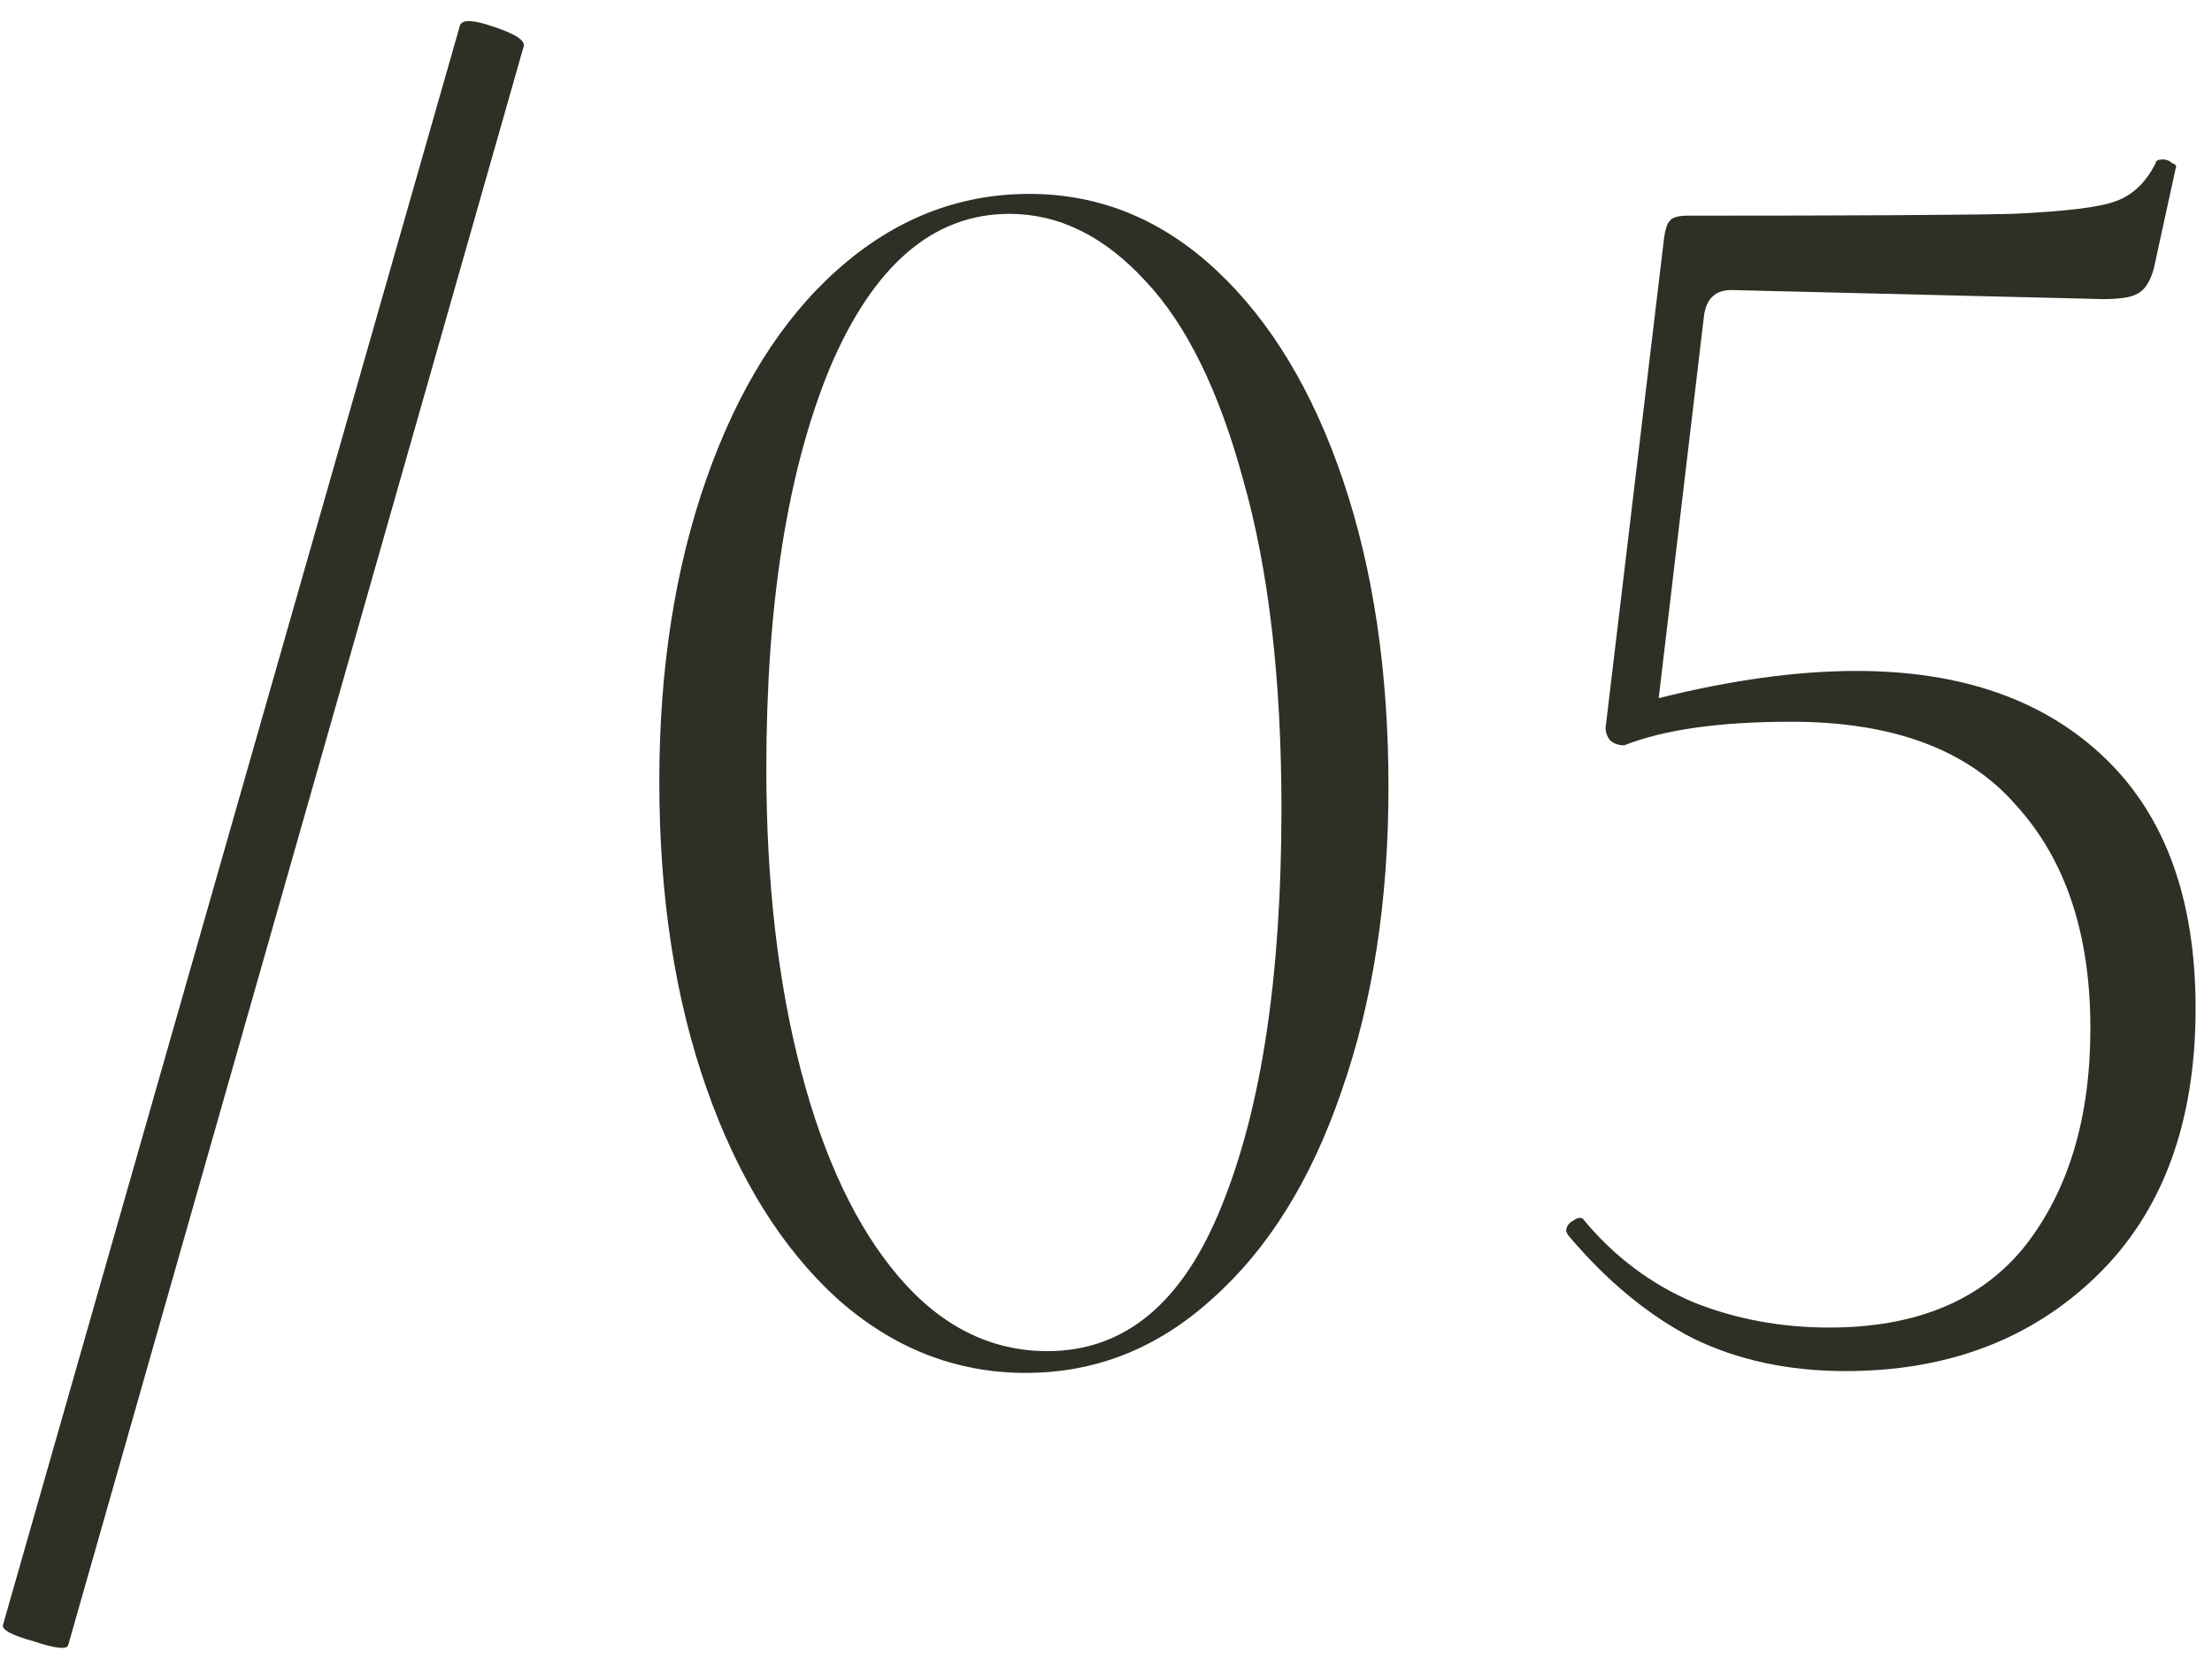
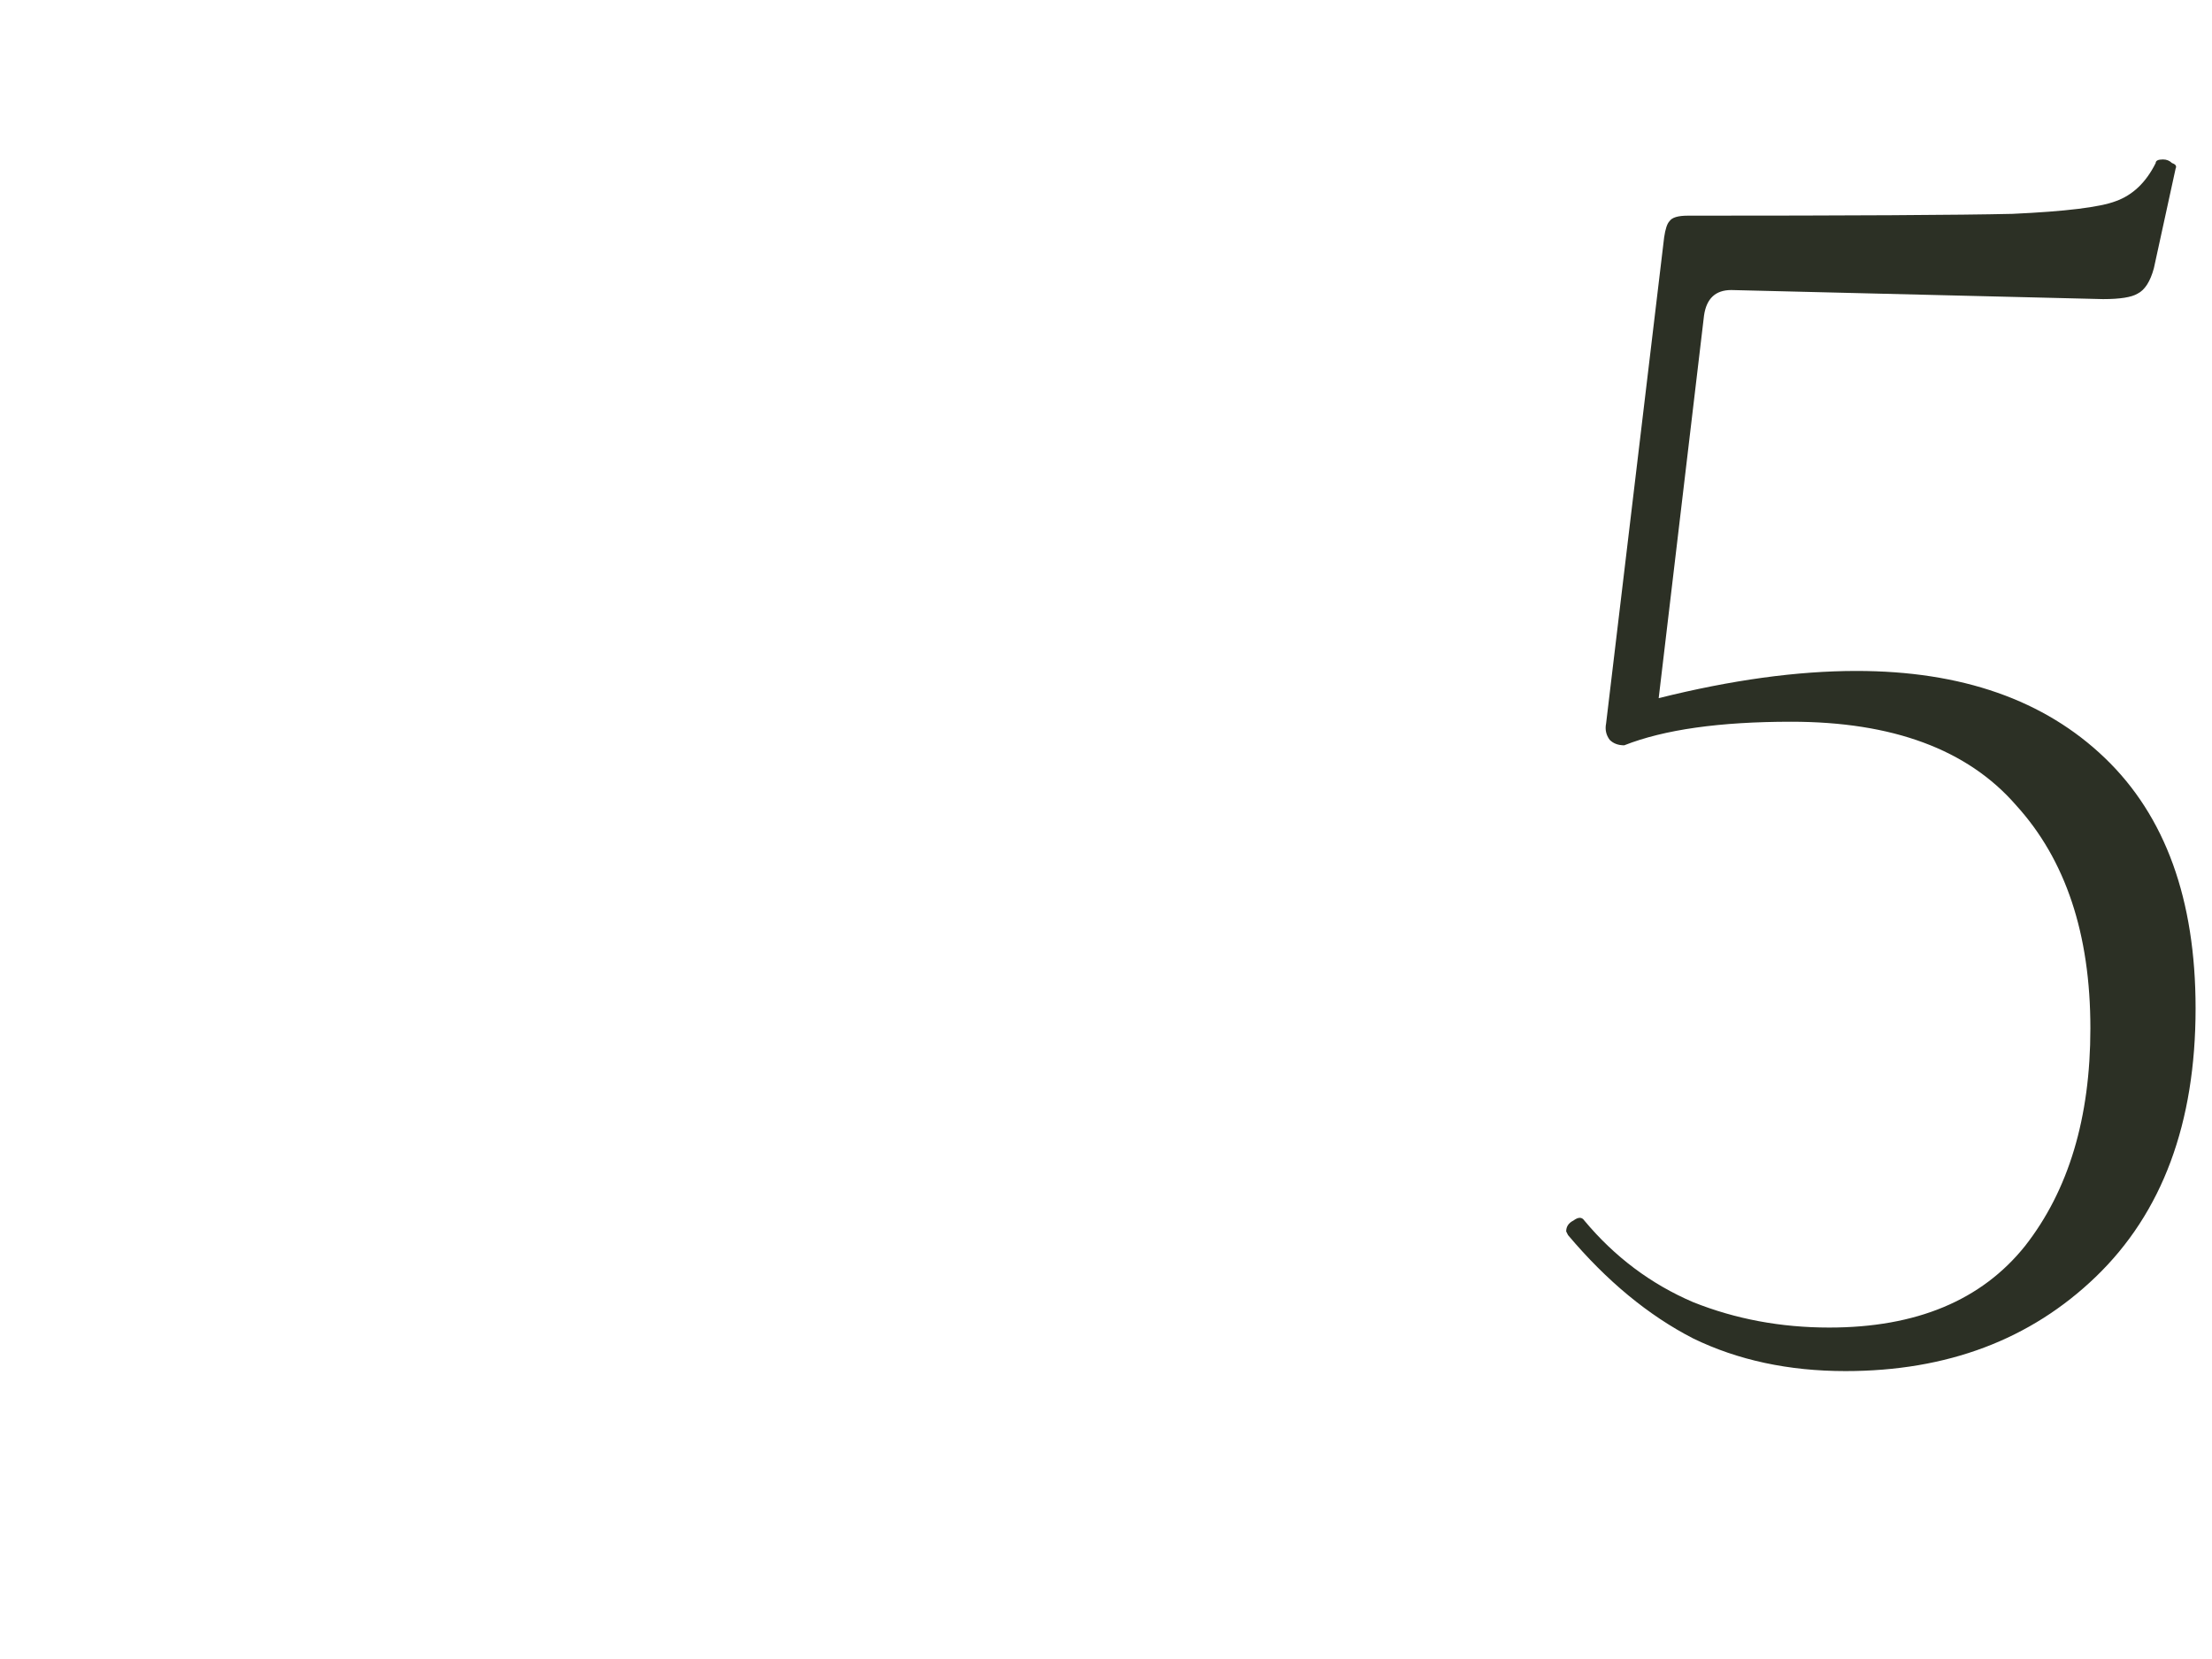
<svg xmlns="http://www.w3.org/2000/svg" width="100" height="75" viewBox="0 0 100 75" fill="none">
-   <path d="M3.085 74.366C3.031 74.585 2.511 74.53 1.527 74.202C0.543 73.929 0.079 73.683 0.133 73.464L20.797 1.14C20.907 0.867 21.426 0.894 22.355 1.222C23.339 1.55 23.777 1.851 23.667 2.124L3.085 74.366Z" fill="#2C3025" />
-   <path d="M46.37 62.066C43.2 62.066 40.357 60.945 37.842 58.704C35.328 56.408 33.36 53.237 31.938 49.192C30.517 45.147 29.806 40.527 29.806 35.334C29.806 30.25 30.517 25.685 31.938 21.64C33.36 17.595 35.328 14.451 37.842 12.21C40.412 9.914 43.309 8.766 46.534 8.766C49.705 8.766 52.52 9.914 54.98 12.21C57.44 14.506 59.354 17.677 60.72 21.722C62.087 25.767 62.77 30.387 62.77 35.58C62.77 40.719 62.06 45.311 60.638 49.356C59.272 53.347 57.331 56.463 54.816 58.704C52.356 60.945 49.541 62.066 46.37 62.066ZM47.354 61.082C50.853 61.082 53.477 58.895 55.226 54.522C57.03 50.094 57.932 44.108 57.932 36.564C57.932 30.715 57.358 25.767 56.21 21.722C55.117 17.677 53.641 14.67 51.782 12.702C49.924 10.679 47.874 9.668 45.632 9.668C42.188 9.668 39.482 11.991 37.514 16.638C35.601 21.285 34.644 27.325 34.644 34.76C34.644 39.844 35.164 44.381 36.202 48.372C37.241 52.363 38.717 55.479 40.63 57.72C42.544 59.961 44.785 61.082 47.354 61.082Z" fill="#2C3025" />
  <path d="M83.924 30.332C88.68 30.332 92.425 31.644 95.158 34.268C97.892 36.892 99.258 40.664 99.258 45.584C99.258 50.777 97.755 54.823 94.748 57.72C91.796 60.563 88.024 61.984 83.432 61.984C80.863 61.984 78.567 61.492 76.544 60.508C74.522 59.469 72.636 57.911 70.886 55.834L70.804 55.67C70.804 55.451 70.914 55.287 71.132 55.178C71.351 55.014 71.515 55.014 71.624 55.178C72.991 56.818 74.631 58.048 76.544 58.868C78.458 59.633 80.508 60.016 82.694 60.016C86.63 60.016 89.582 58.786 91.55 56.326C93.518 53.811 94.502 50.531 94.502 46.486C94.502 42.222 93.382 38.86 91.14 36.4C88.954 33.885 85.564 32.628 80.972 32.628C77.747 32.628 75.232 32.983 73.428 33.694C73.155 33.694 72.936 33.612 72.772 33.448C72.608 33.229 72.554 32.983 72.608 32.71L75.232 10.734C75.287 10.351 75.369 10.105 75.478 9.996C75.588 9.832 75.861 9.75 76.298 9.75C83.678 9.75 88.571 9.723 90.976 9.668C93.382 9.559 94.94 9.367 95.65 9.094C96.416 8.821 97.017 8.247 97.454 7.372C97.454 7.263 97.564 7.208 97.782 7.208C97.946 7.208 98.083 7.263 98.192 7.372C98.356 7.427 98.411 7.509 98.356 7.618L97.372 12.128C97.208 12.729 96.962 13.112 96.634 13.276C96.361 13.44 95.842 13.522 95.076 13.522L78.266 13.112C77.556 13.112 77.146 13.495 77.036 14.26L74.986 31.562C78.266 30.742 81.246 30.332 83.924 30.332Z" fill="#2C3025" />
</svg>